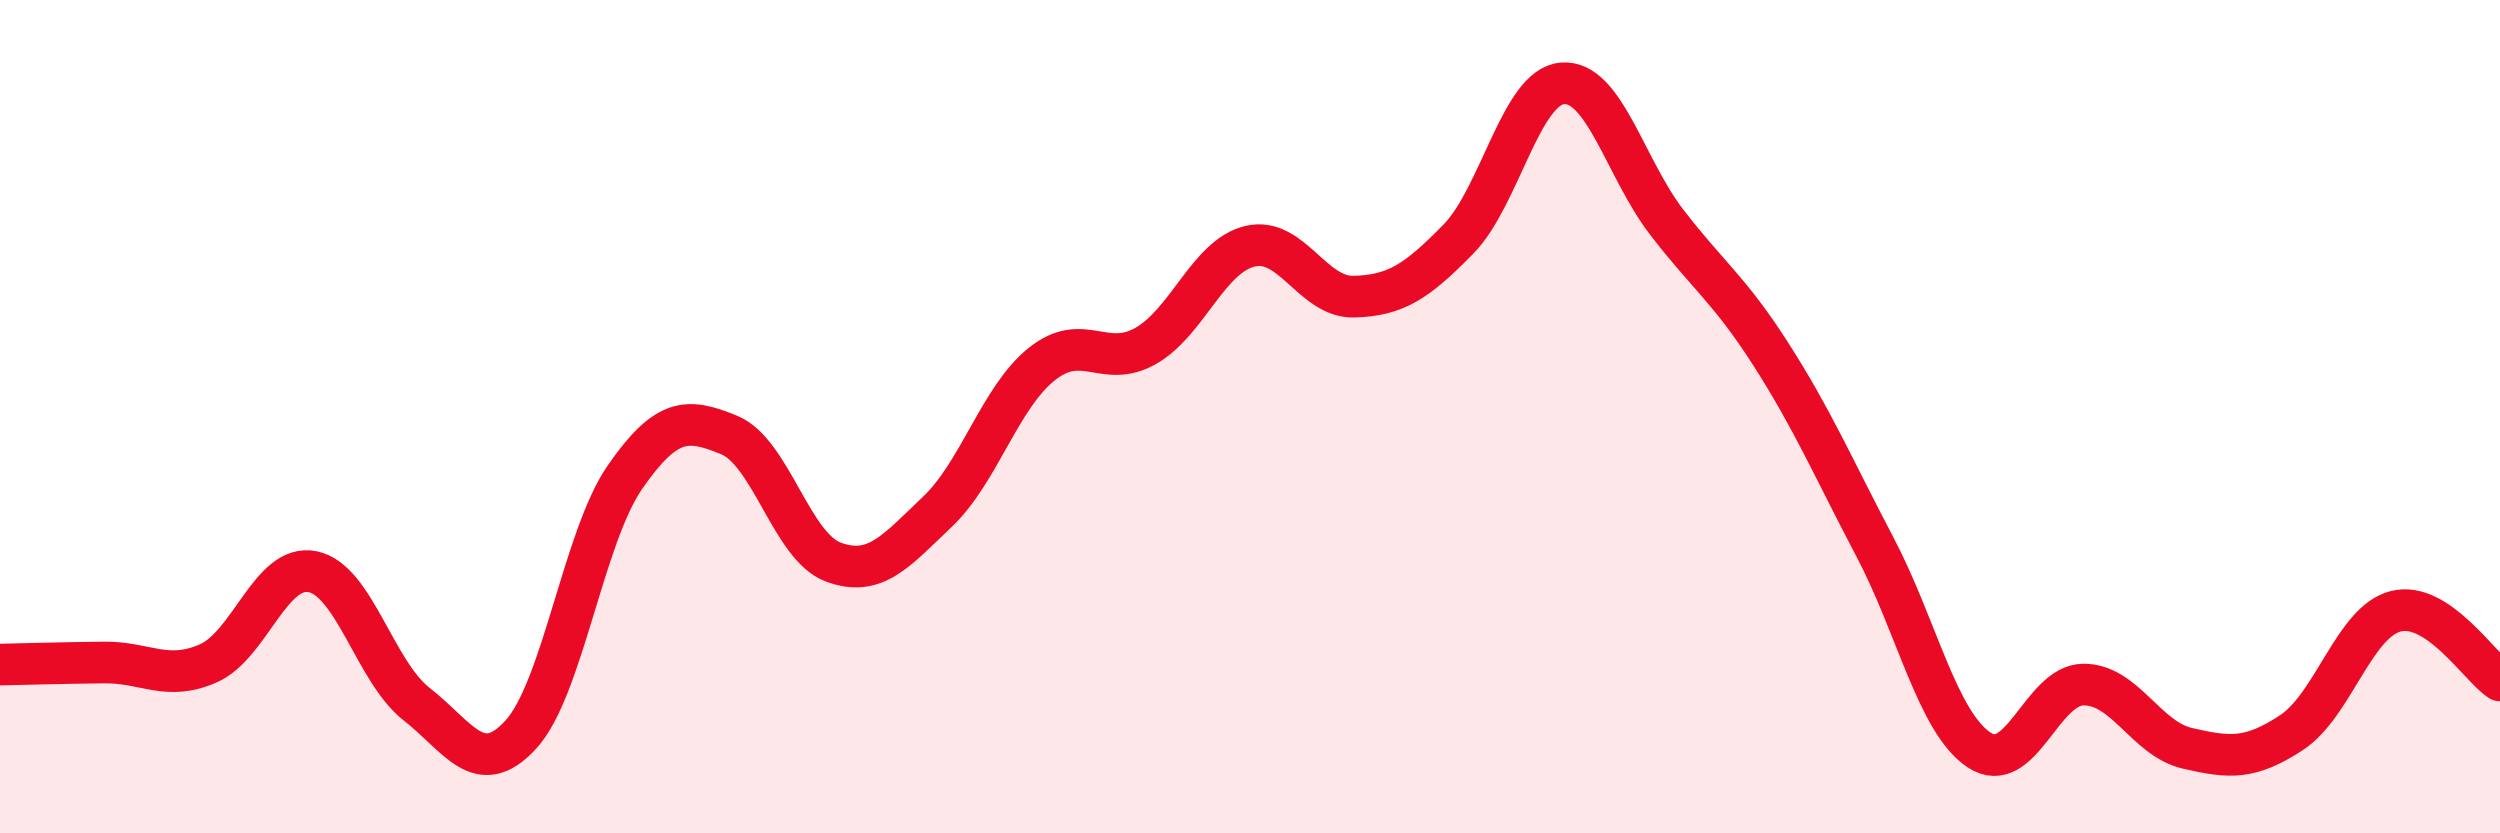
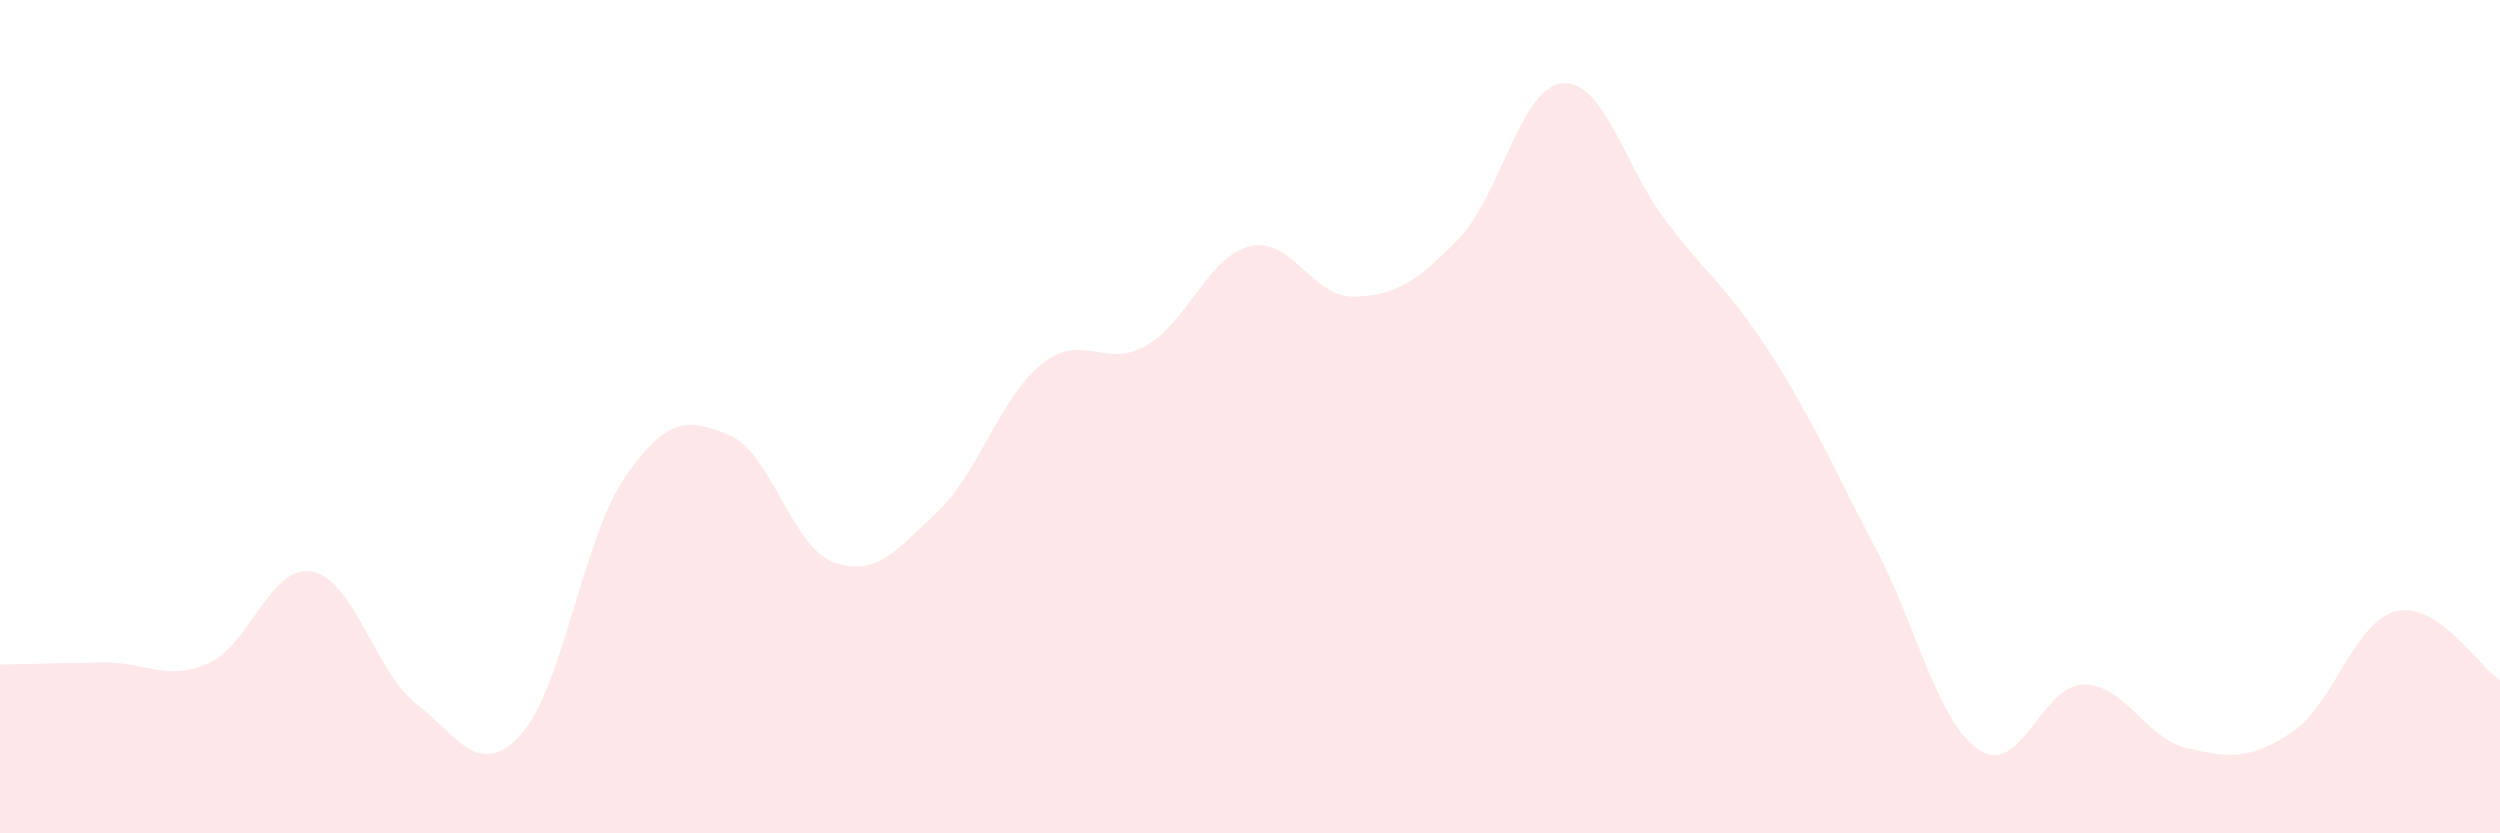
<svg xmlns="http://www.w3.org/2000/svg" width="60" height="20" viewBox="0 0 60 20">
  <path d="M 0,15.95 C 0.5,15.94 1.5,15.91 2.5,15.9 C 3.5,15.89 4,16.36 5,15.92 C 6,15.48 6.5,13.52 7.5,13.72 C 8.5,13.92 9,16.12 10,16.9 C 11,17.68 11.5,18.72 12.5,17.63 C 13.5,16.54 14,12.89 15,11.45 C 16,10.01 16.5,10.03 17.5,10.44 C 18.5,10.85 19,13.12 20,13.49 C 21,13.86 21.5,13.23 22.5,12.28 C 23.5,11.33 24,9.54 25,8.74 C 26,7.94 26.5,8.87 27.5,8.3 C 28.5,7.73 29,6.15 30,5.91 C 31,5.67 31.5,7.15 32.5,7.12 C 33.5,7.09 34,6.76 35,5.74 C 36,4.72 36.5,2.08 37.5,2 C 38.5,1.92 39,4.03 40,5.33 C 41,6.63 41.5,6.94 42.5,8.5 C 43.5,10.06 44,11.23 45,13.13 C 46,15.03 46.5,17.34 47.5,18 C 48.5,18.66 49,16.44 50,16.43 C 51,16.42 51.5,17.73 52.5,17.96 C 53.5,18.19 54,18.24 55,17.58 C 56,16.92 56.5,14.92 57.5,14.67 C 58.5,14.42 59.5,16 60,16.33L60 20L0 20Z" fill="#EB0A25" opacity="0.1" stroke-linecap="round" stroke-linejoin="round" />
-   <path d="M 0,15.95 C 0.5,15.94 1.5,15.91 2.5,15.9 C 3.5,15.89 4,16.36 5,15.92 C 6,15.48 6.5,13.52 7.5,13.72 C 8.5,13.92 9,16.12 10,16.9 C 11,17.68 11.5,18.72 12.5,17.63 C 13.5,16.54 14,12.89 15,11.45 C 16,10.01 16.5,10.03 17.5,10.44 C 18.5,10.85 19,13.12 20,13.49 C 21,13.86 21.5,13.23 22.5,12.28 C 23.5,11.33 24,9.54 25,8.74 C 26,7.94 26.5,8.87 27.5,8.3 C 28.5,7.73 29,6.15 30,5.91 C 31,5.67 31.5,7.15 32.5,7.12 C 33.5,7.09 34,6.76 35,5.74 C 36,4.72 36.5,2.08 37.5,2 C 38.5,1.92 39,4.03 40,5.33 C 41,6.63 41.5,6.94 42.5,8.5 C 43.5,10.06 44,11.23 45,13.13 C 46,15.03 46.5,17.34 47.5,18 C 48.5,18.66 49,16.44 50,16.43 C 51,16.42 51.5,17.73 52.5,17.96 C 53.5,18.19 54,18.24 55,17.58 C 56,16.92 56.5,14.92 57.5,14.67 C 58.5,14.42 59.5,16 60,16.33" stroke="#EB0A25" stroke-width="1" fill="none" stroke-linecap="round" stroke-linejoin="round" />
</svg>